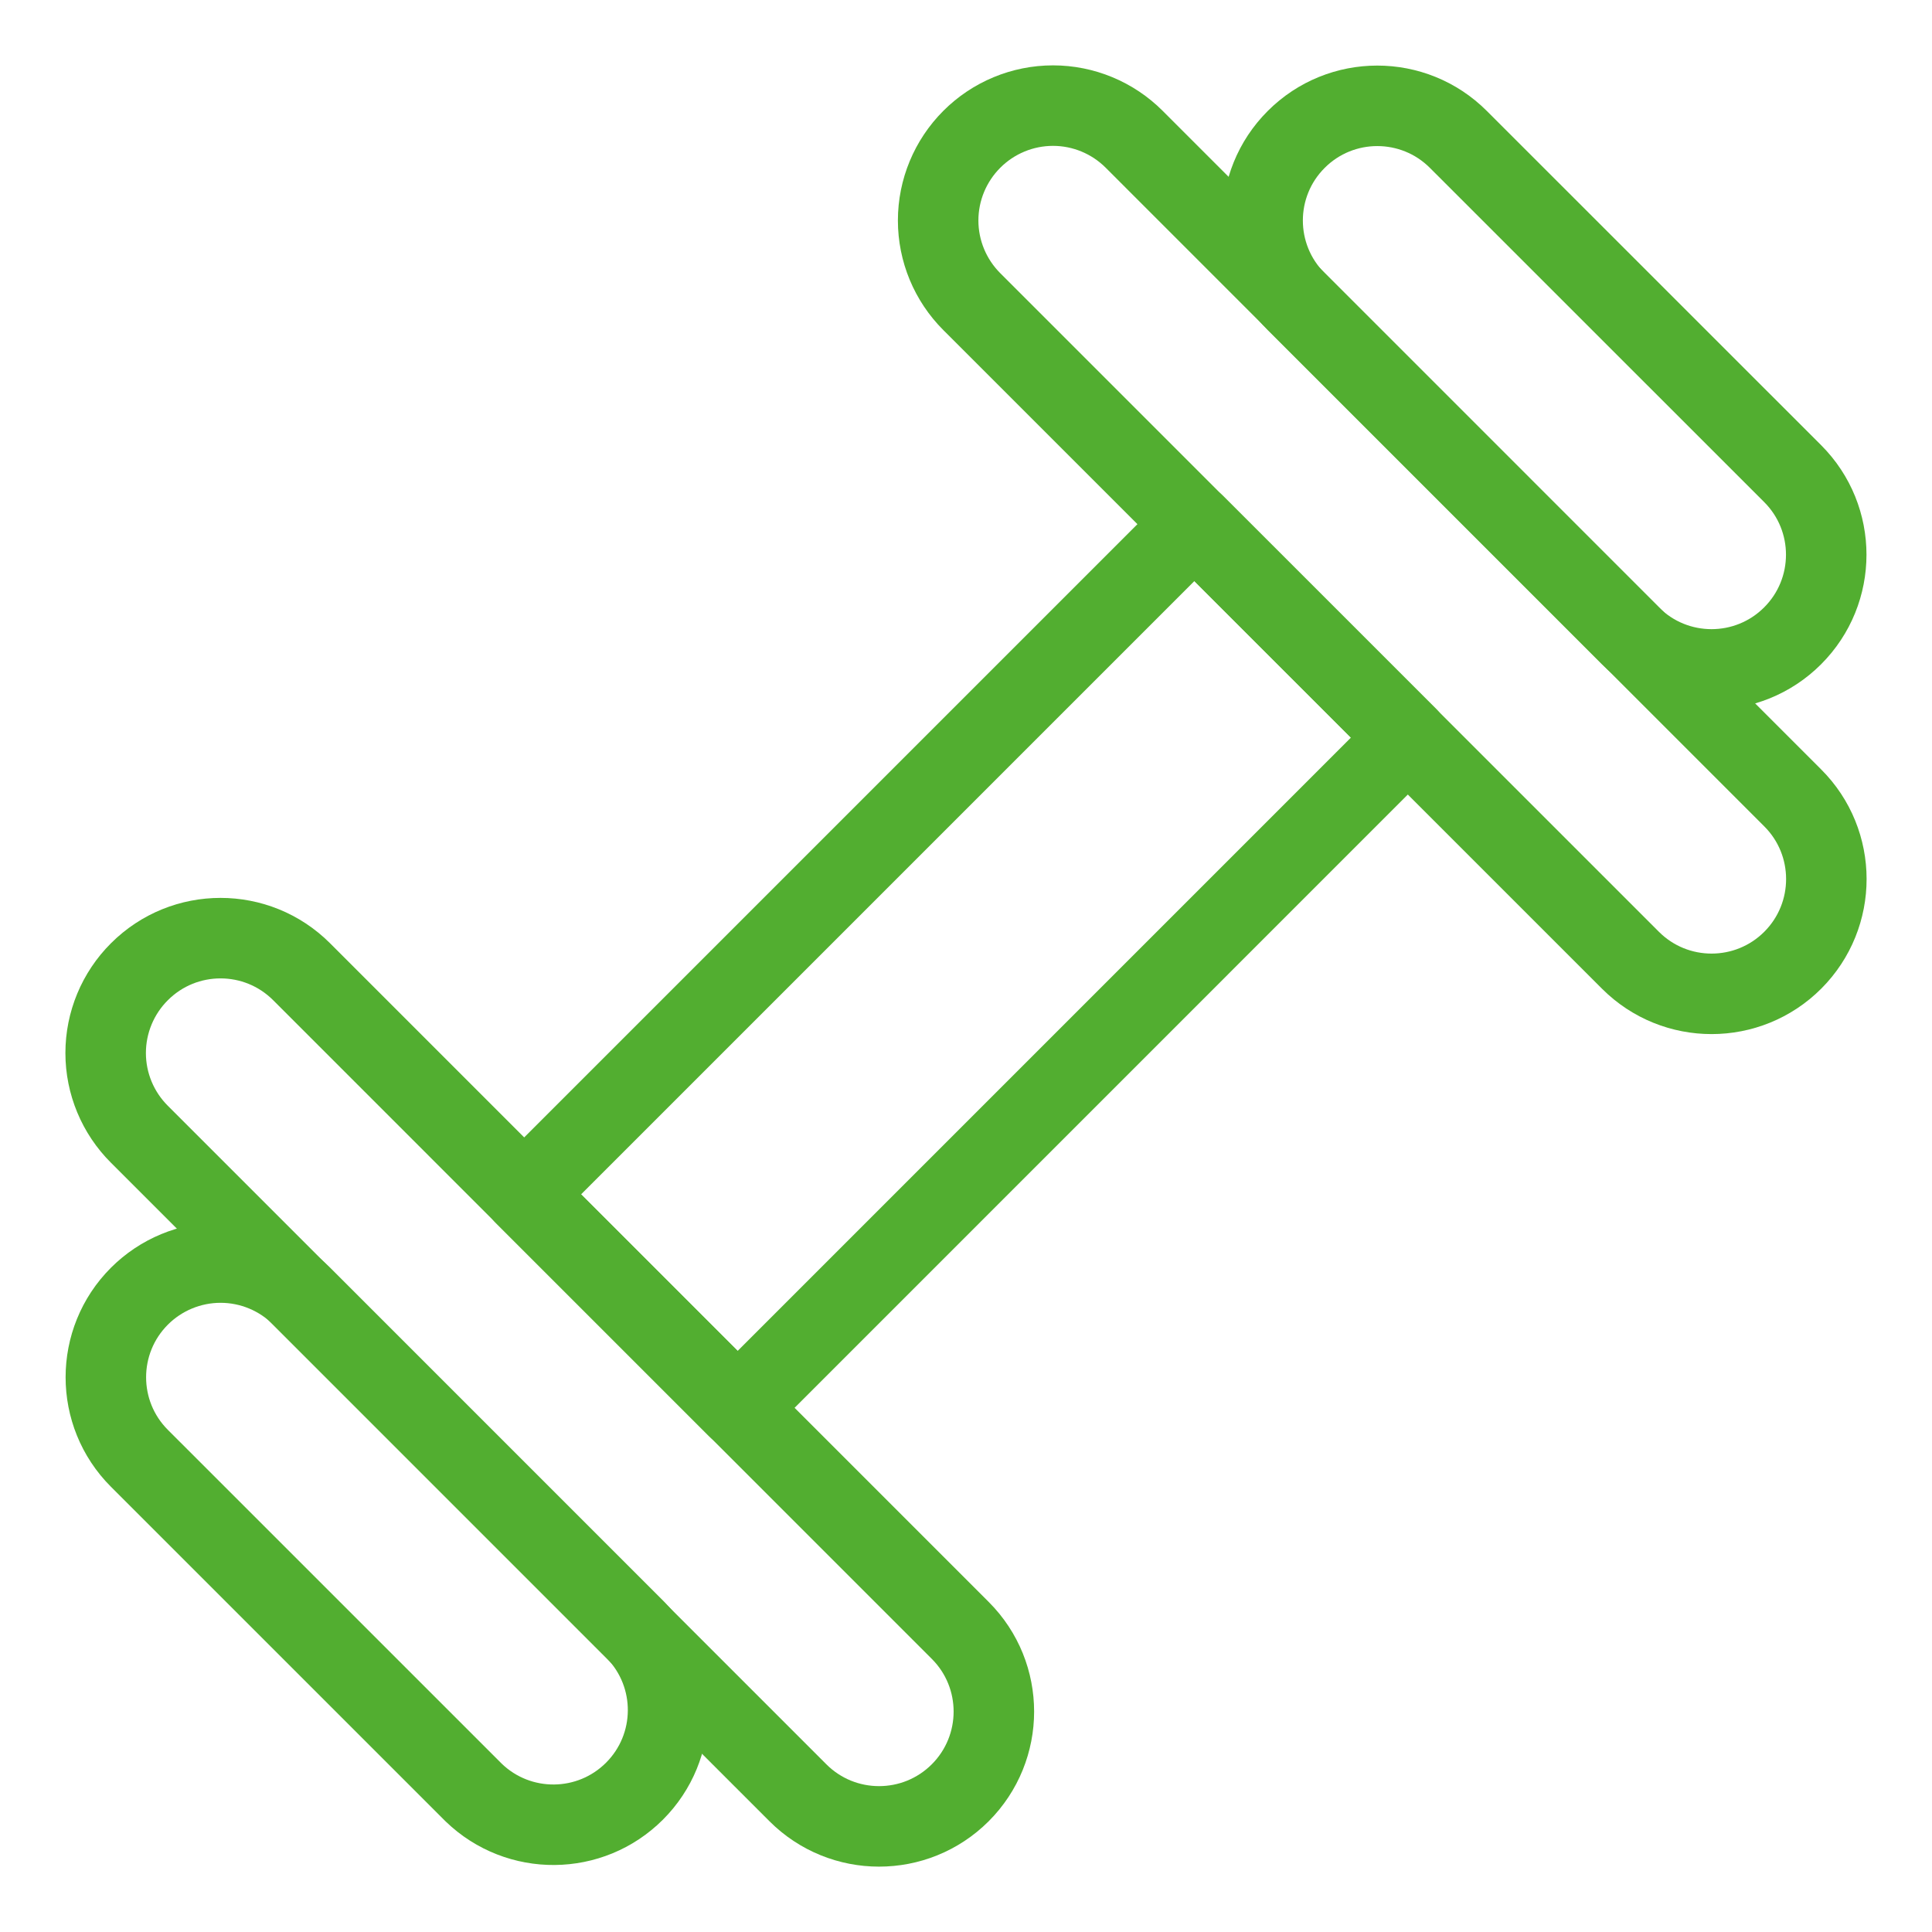
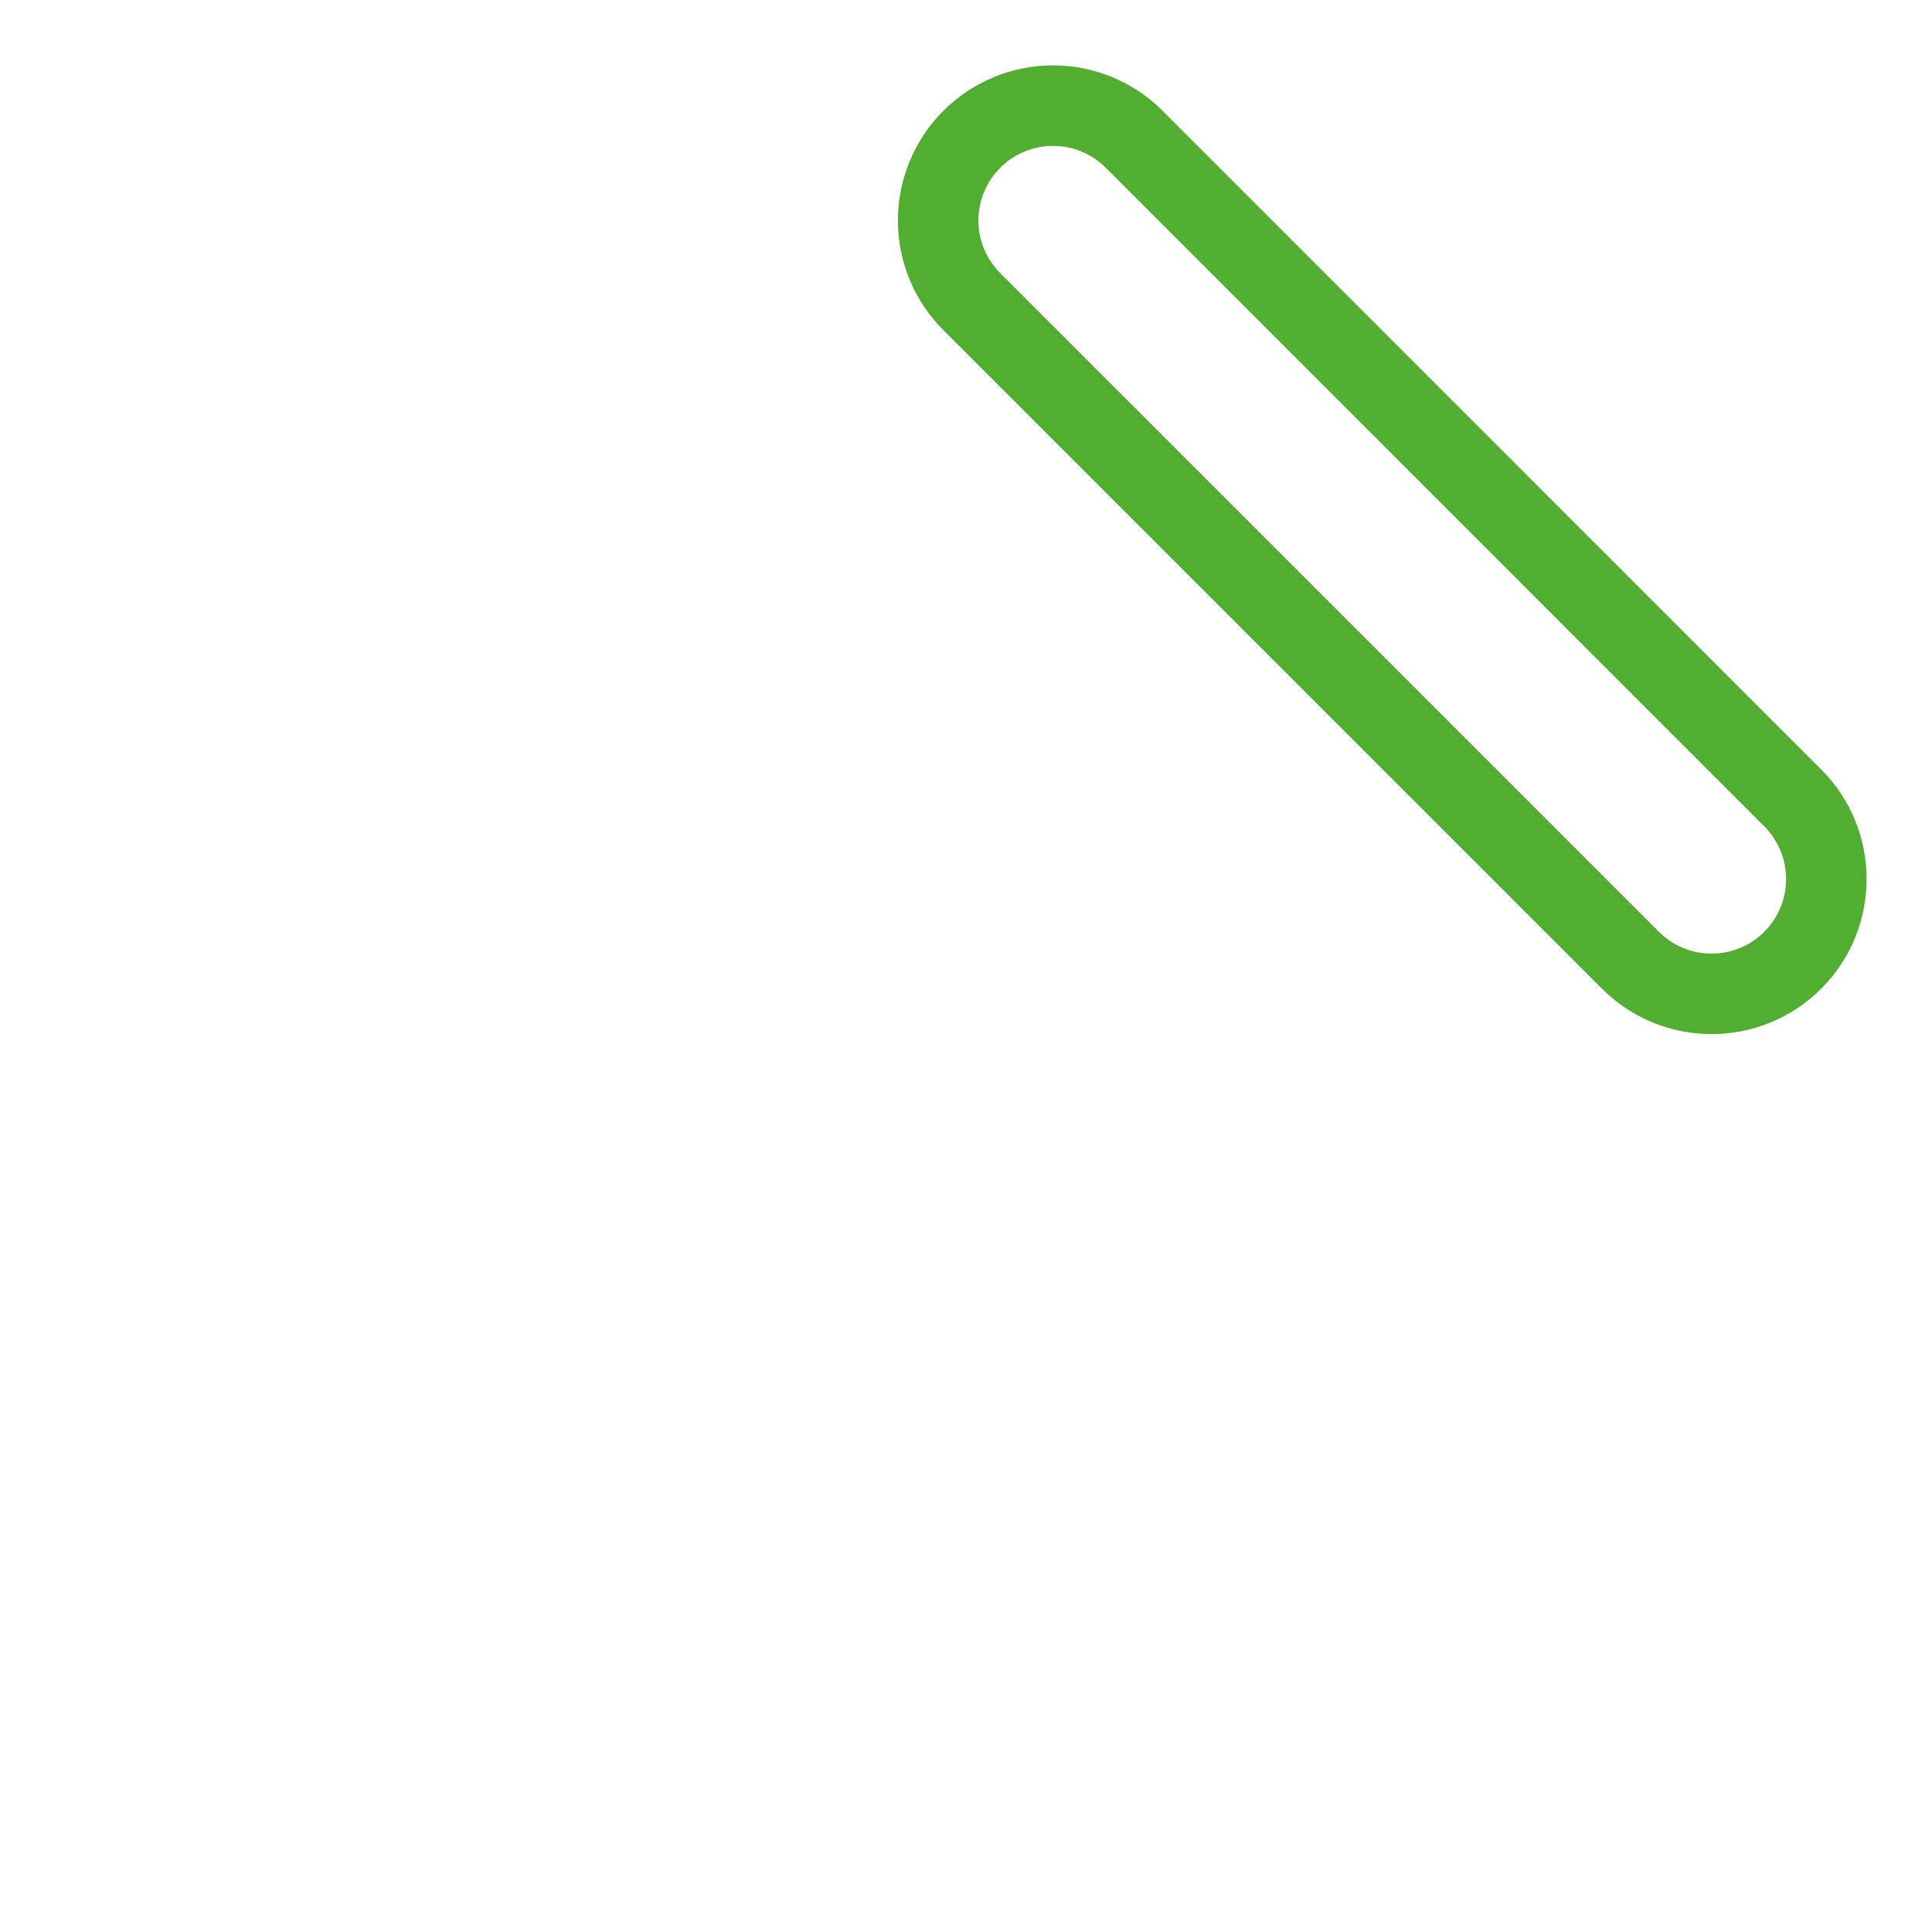
<svg xmlns="http://www.w3.org/2000/svg" width="24" height="24" viewBox="0 0 48 48" fill="none">
-   <path fill-rule="evenodd" clip-rule="evenodd" d="M32.204 3.464C31.091 4.576 31.091 6.38 32.204 7.493L40.507 15.796C41.62 16.909 43.424 16.91 44.537 15.797C45.65 14.684 45.651 12.88 44.538 11.767L36.233 3.464C35.12 2.351 33.316 2.351 32.204 3.464Z" stroke="#52AE30" stroke-width="2" stroke-linecap="round" stroke-linejoin="round" />
  <path fill-rule="evenodd" clip-rule="evenodd" d="M24.143 3.462C23.609 3.997 23.308 4.722 23.308 5.478C23.308 6.234 23.609 6.959 24.143 7.493L40.509 23.858C41.623 24.971 43.429 24.969 44.542 23.855C45.654 22.74 45.653 20.934 44.538 19.822L28.18 3.462C27.645 2.926 26.919 2.624 26.162 2.624C25.404 2.624 24.678 2.926 24.143 3.462Z" stroke="#52AE30" stroke-width="2" stroke-linecap="round" stroke-linejoin="round" />
-   <path fill-rule="evenodd" clip-rule="evenodd" d="M3.464 32.203C3.998 31.669 4.724 31.368 5.48 31.368C6.236 31.368 6.961 31.669 7.495 32.203L15.798 40.507C16.878 41.625 16.863 43.402 15.764 44.501C14.665 45.6 12.887 45.615 11.769 44.536L3.464 36.232C2.352 35.12 2.352 33.316 3.464 32.203Z" stroke="#52AE30" stroke-width="2" stroke-linecap="round" stroke-linejoin="round" />
-   <path fill-rule="evenodd" clip-rule="evenodd" d="M3.464 24.142C4.577 23.03 6.38 23.03 7.493 24.142L23.858 40.508C24.972 41.622 24.97 43.428 23.856 44.542C22.741 45.655 20.935 45.654 19.822 44.539L3.464 28.181C2.927 27.646 2.625 26.92 2.625 26.162C2.625 25.404 2.927 24.677 3.464 24.142Z" stroke="#52AE30" stroke-width="2" stroke-linecap="round" stroke-linejoin="round" />
-   <path fill-rule="evenodd" clip-rule="evenodd" d="M13.022 29.674L29.674 13.022L34.978 18.325L18.326 34.978L13.022 29.674Z" stroke="#52AE30" stroke-width="2" stroke-linecap="round" stroke-linejoin="round" />
</svg>